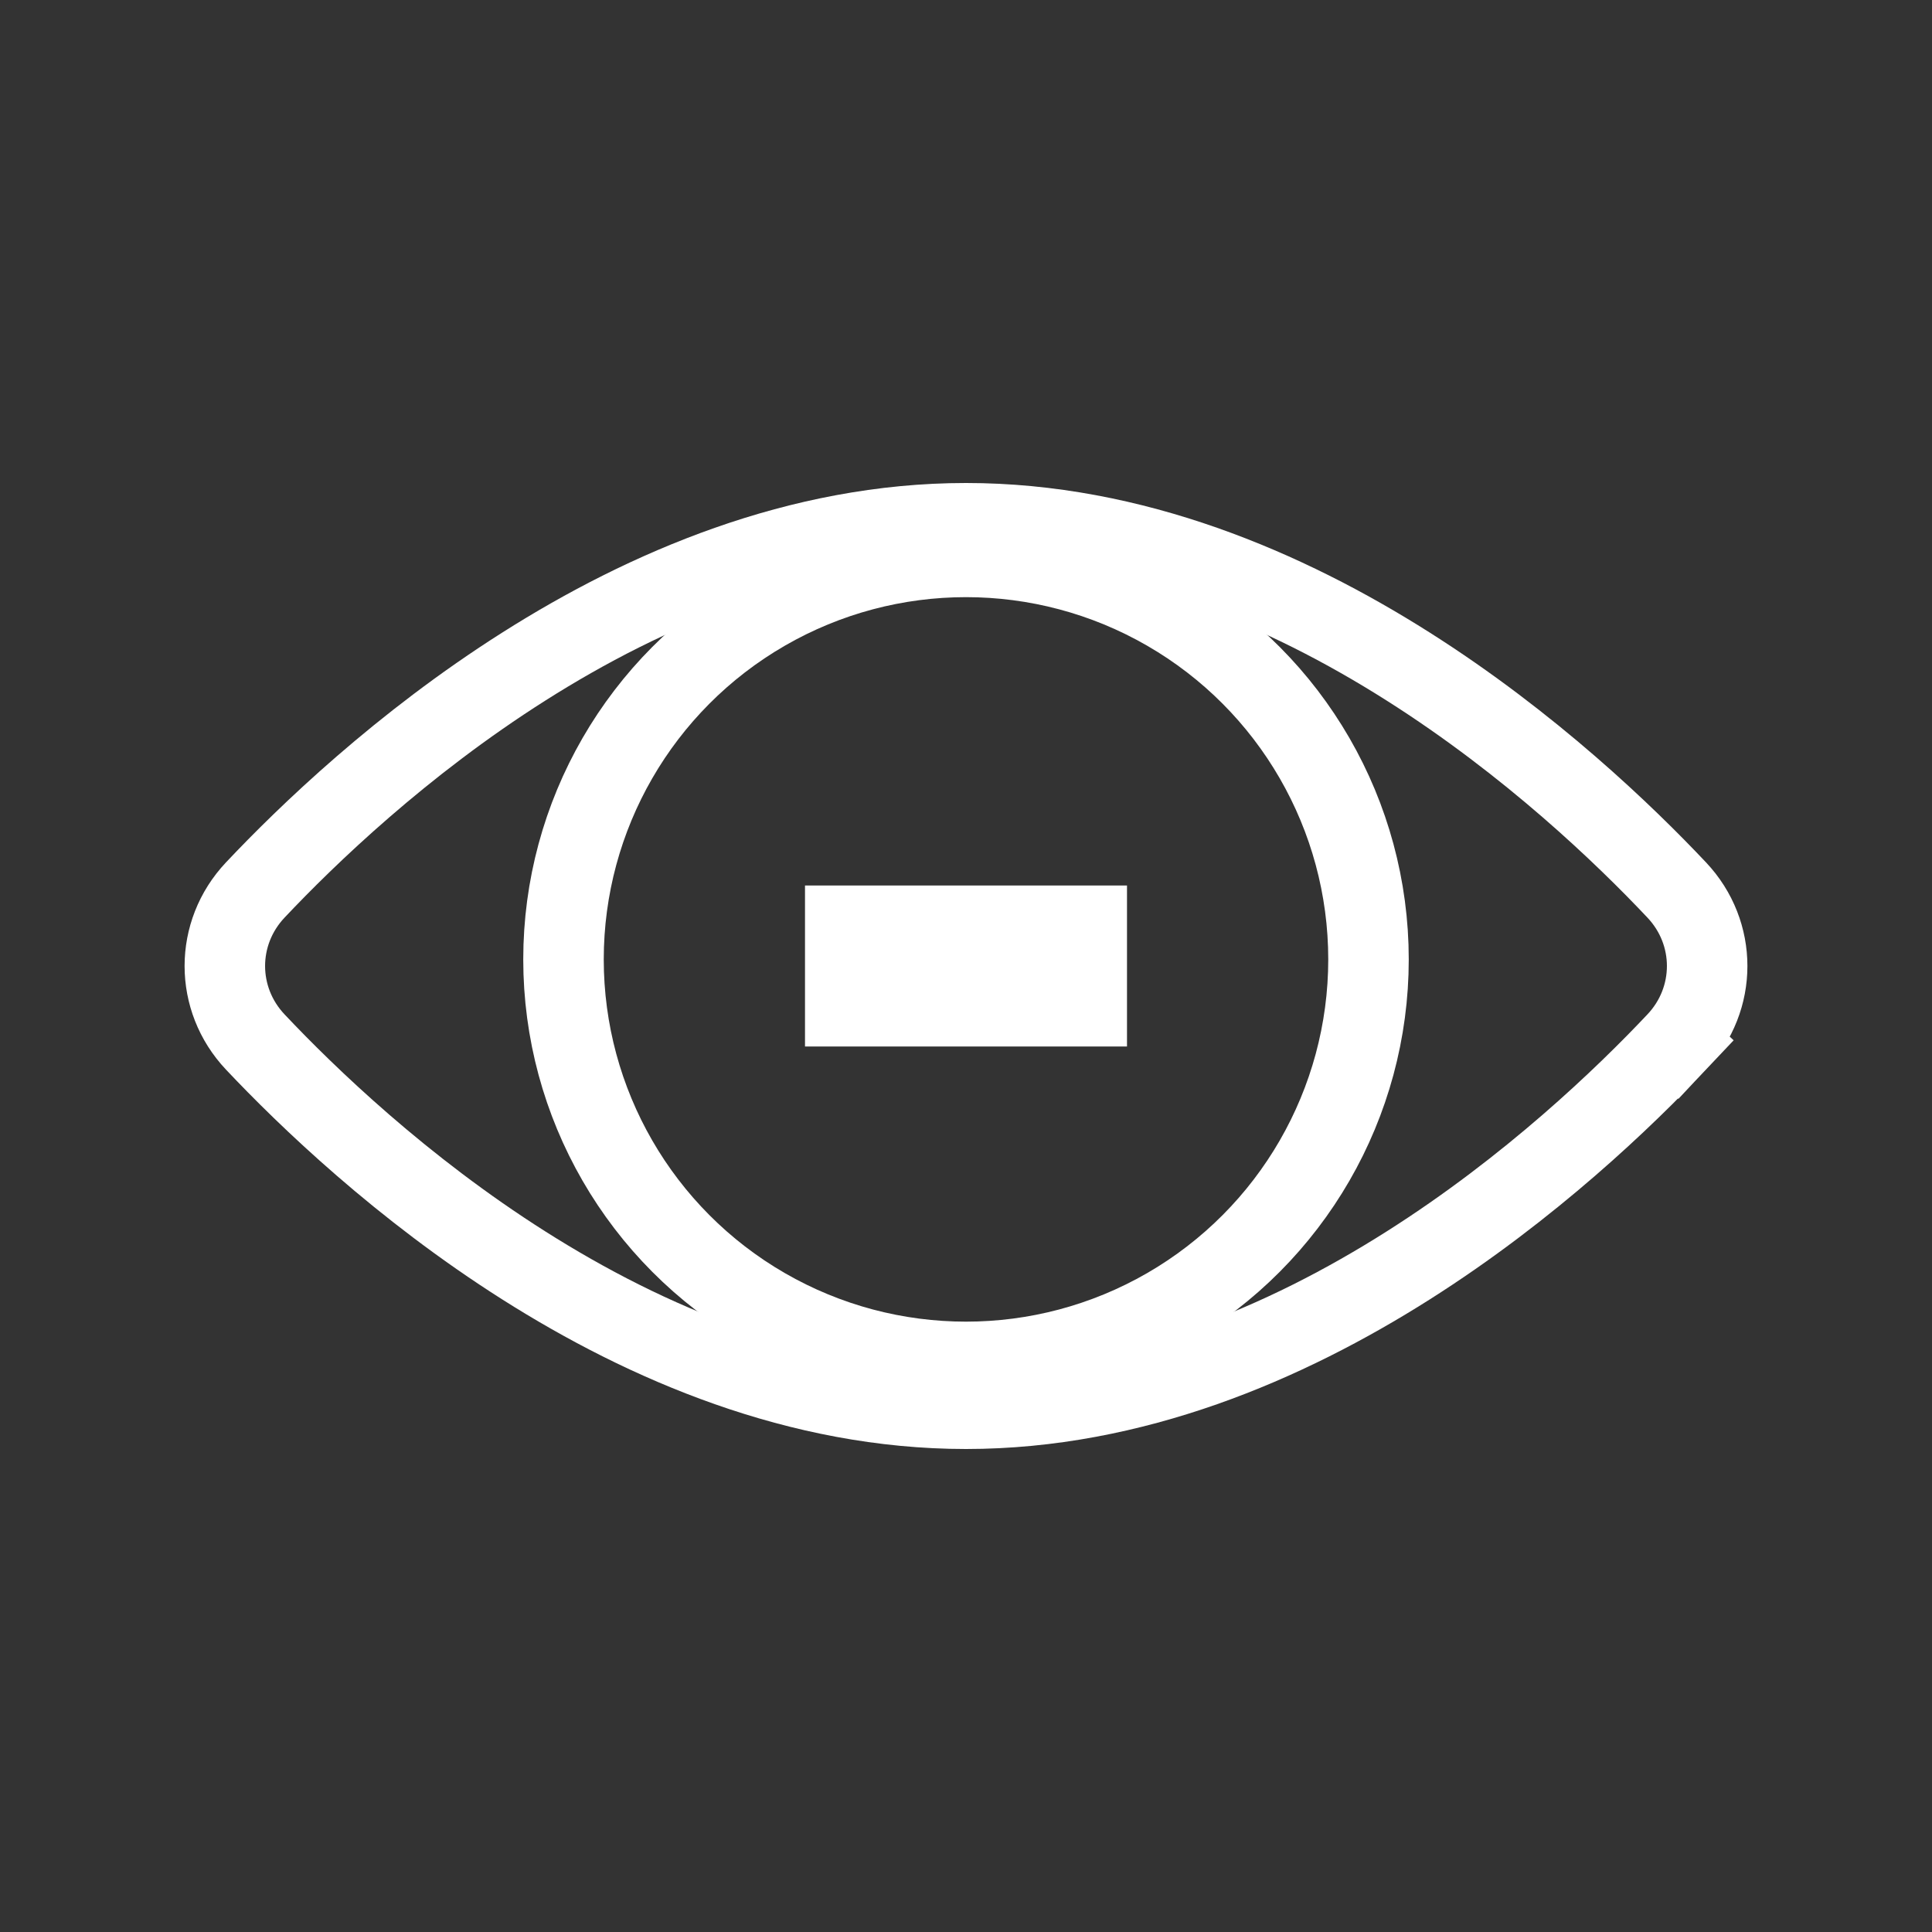
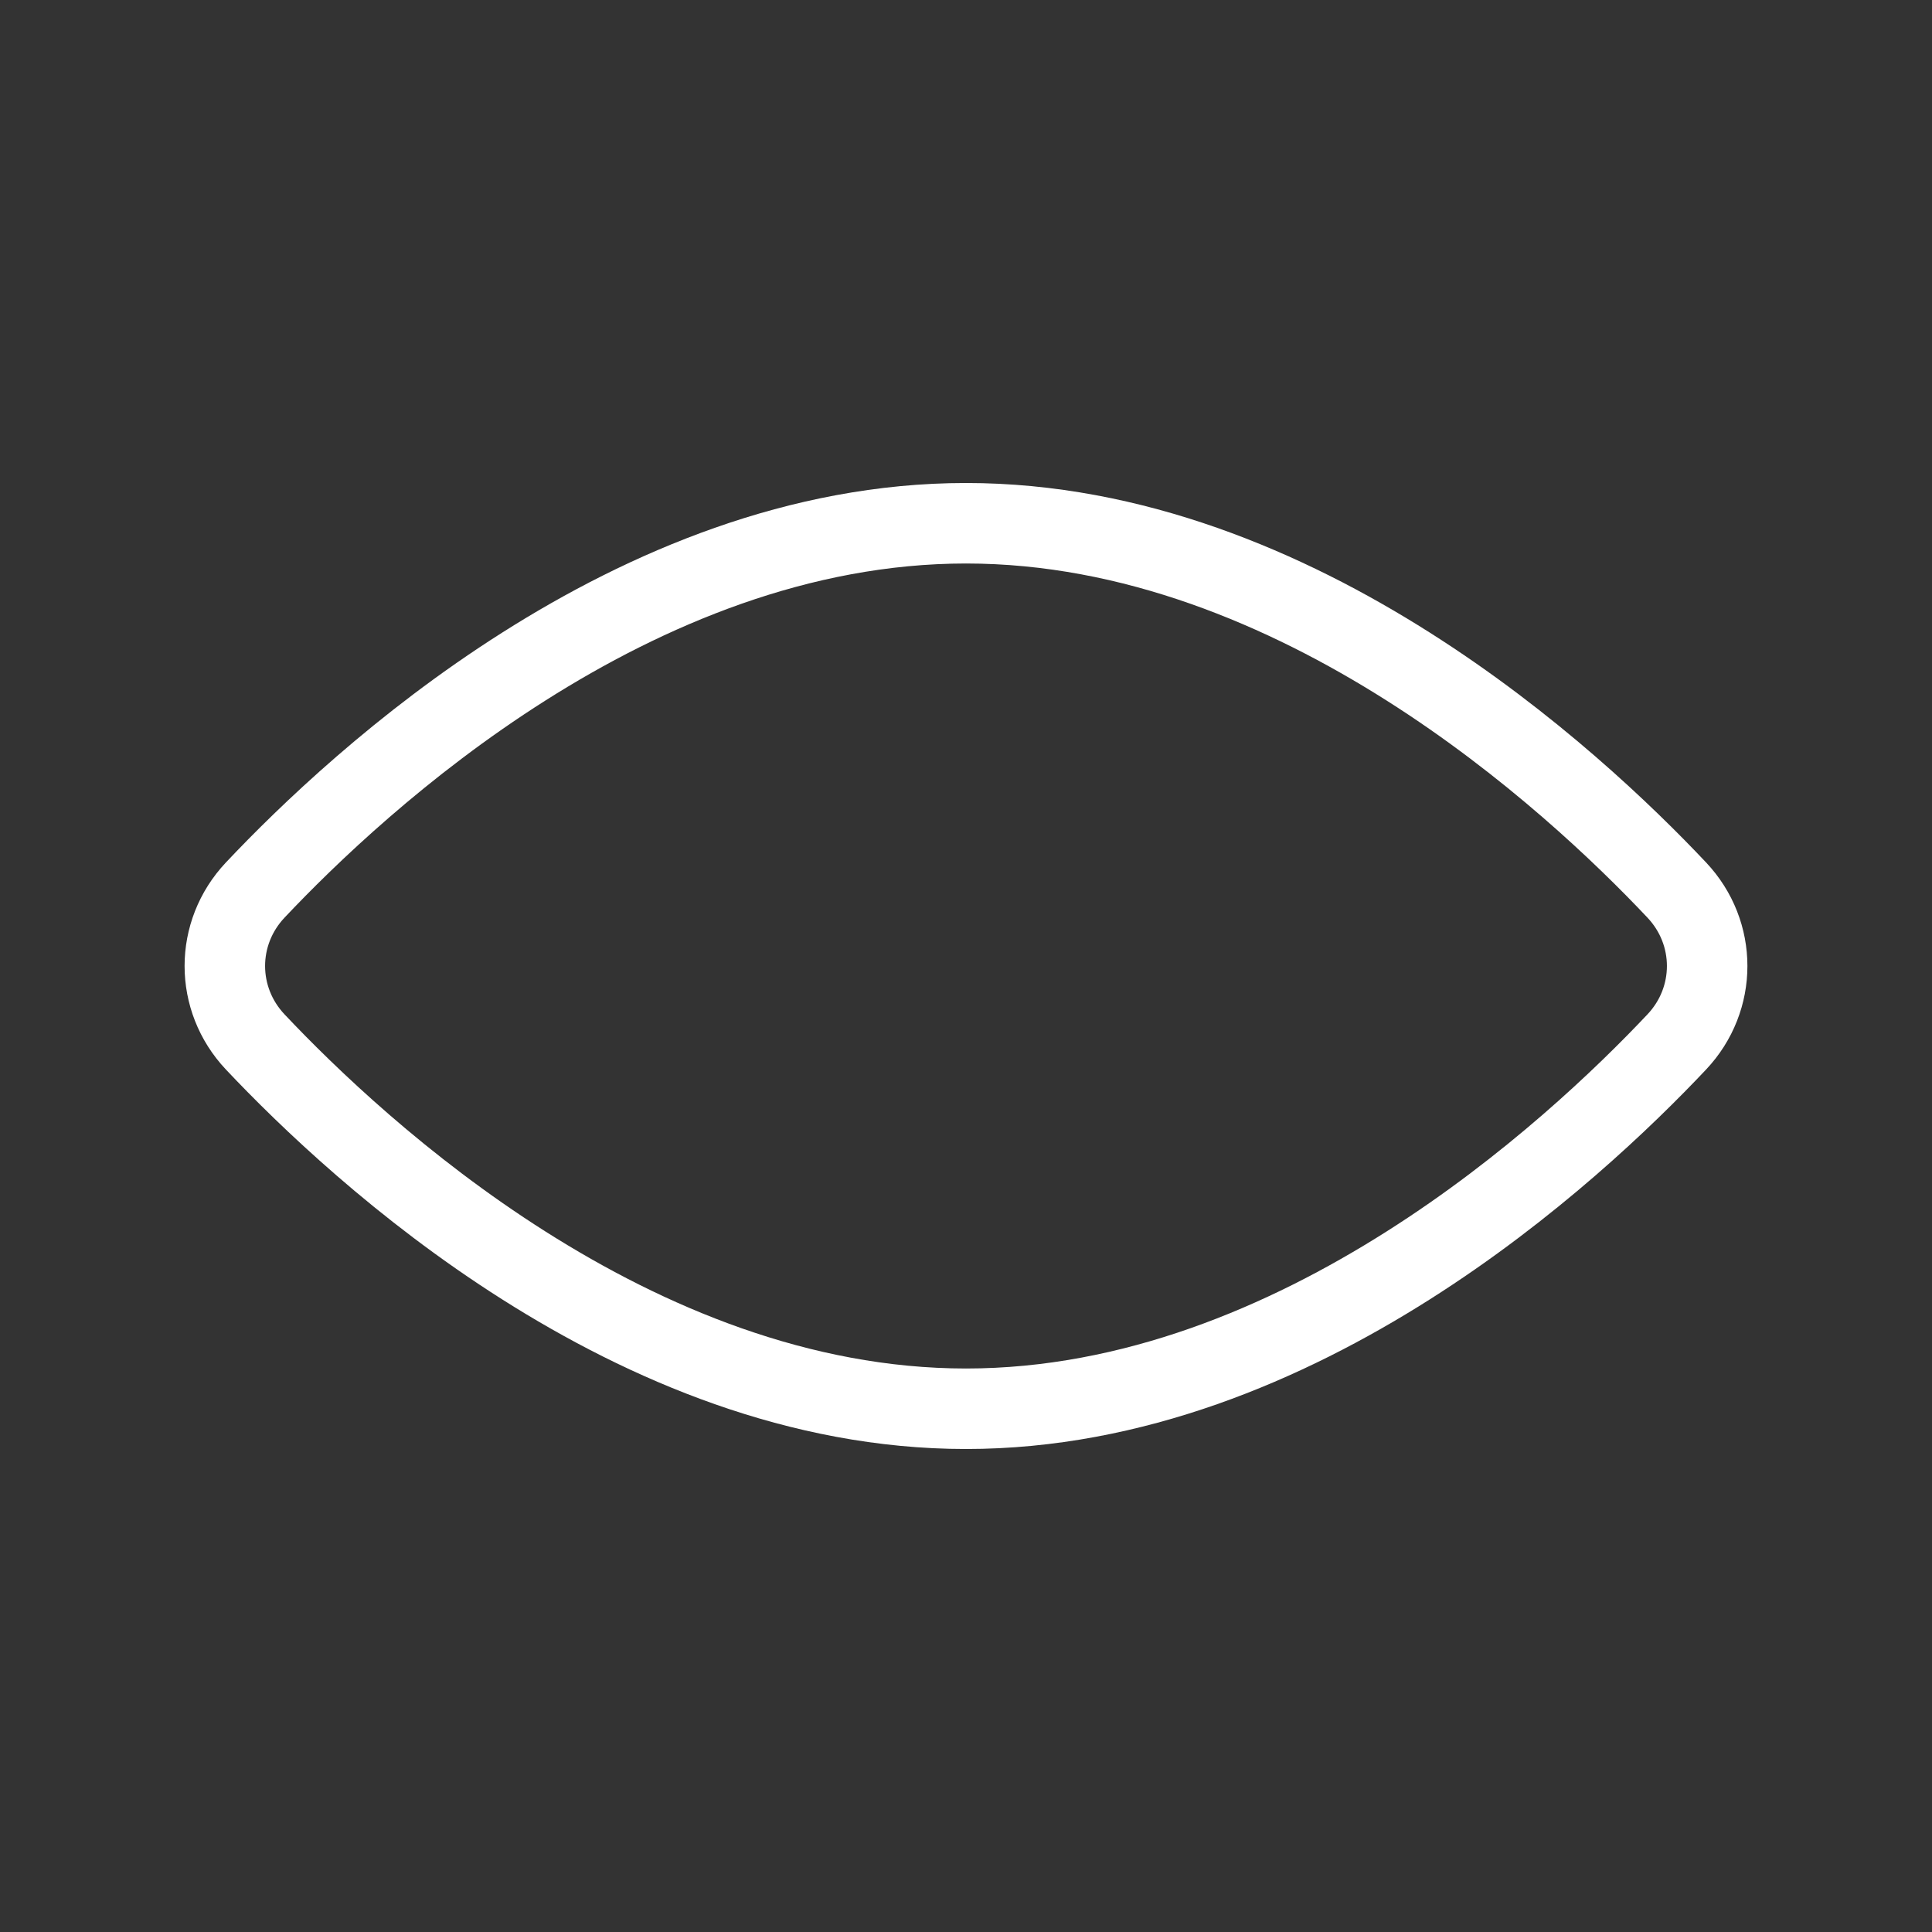
<svg xmlns="http://www.w3.org/2000/svg" width="24" height="24" viewBox="0 0 24 24" fill="none" role="img" focusable="false">
  <rect x="0" y="0" width="24" height="24" fill="#333333" stroke="none" />
-   <path d="M20.829 12.944L20.465 12.601L20.829 12.944C21.333 12.41 21.333 11.59 20.829 11.056C20.186 10.374 19.011 9.242 17.491 8.279C15.973 7.317 14.077 6.5 12 6.5C9.923 6.5 8.027 7.317 6.509 8.279C4.989 9.242 3.814 10.374 3.171 11.056C2.667 11.59 2.667 12.41 3.171 12.944C3.814 13.626 4.989 14.758 6.509 15.721C8.027 16.683 9.923 17.5 12 17.5C14.077 17.5 15.973 16.683 17.491 15.721C19.011 14.758 20.186 13.626 20.829 12.944Z" stroke="white" />
-   <circle cx="12" cy="11.918" r="5" stroke="white" />
-   <path d="M10 12L14 12" stroke="white" stroke-width="2" />
+   <path d="M20.829 12.944L20.829 12.944C21.333 12.41 21.333 11.59 20.829 11.056C20.186 10.374 19.011 9.242 17.491 8.279C15.973 7.317 14.077 6.5 12 6.5C9.923 6.5 8.027 7.317 6.509 8.279C4.989 9.242 3.814 10.374 3.171 11.056C2.667 11.59 2.667 12.41 3.171 12.944C3.814 13.626 4.989 14.758 6.509 15.721C8.027 16.683 9.923 17.5 12 17.5C14.077 17.5 15.973 16.683 17.491 15.721C19.011 14.758 20.186 13.626 20.829 12.944Z" stroke="white" />
</svg>